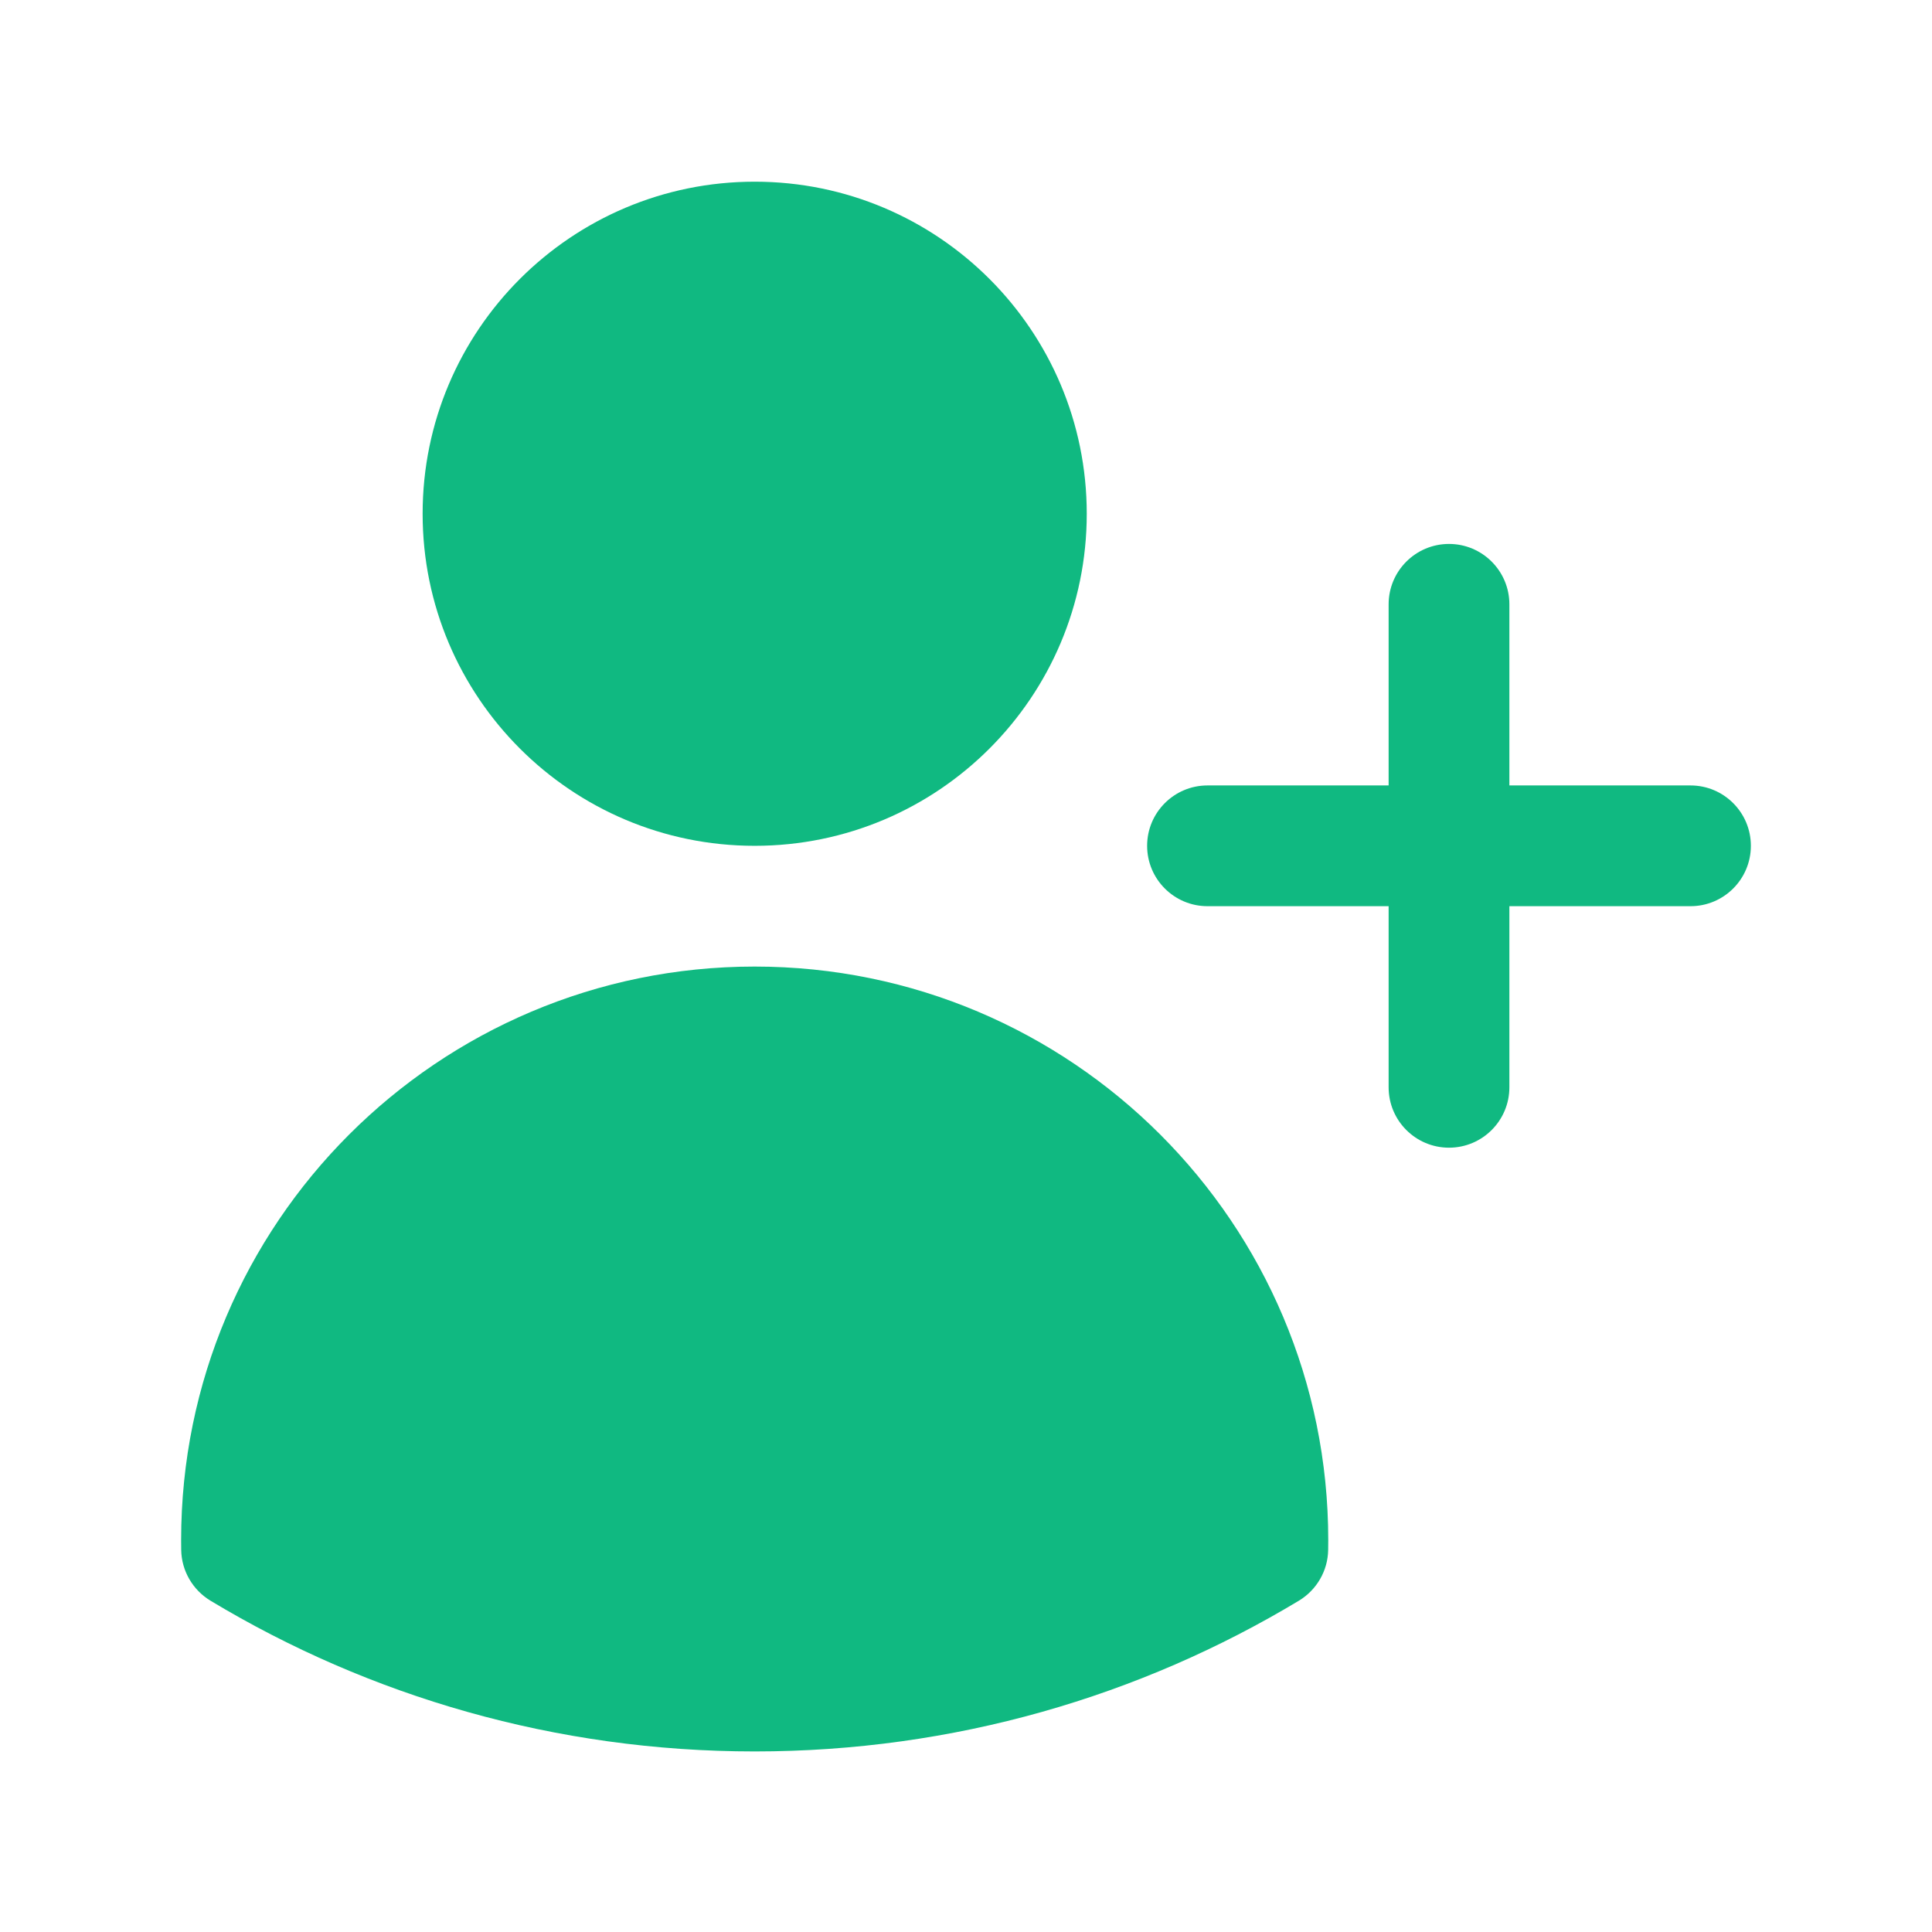
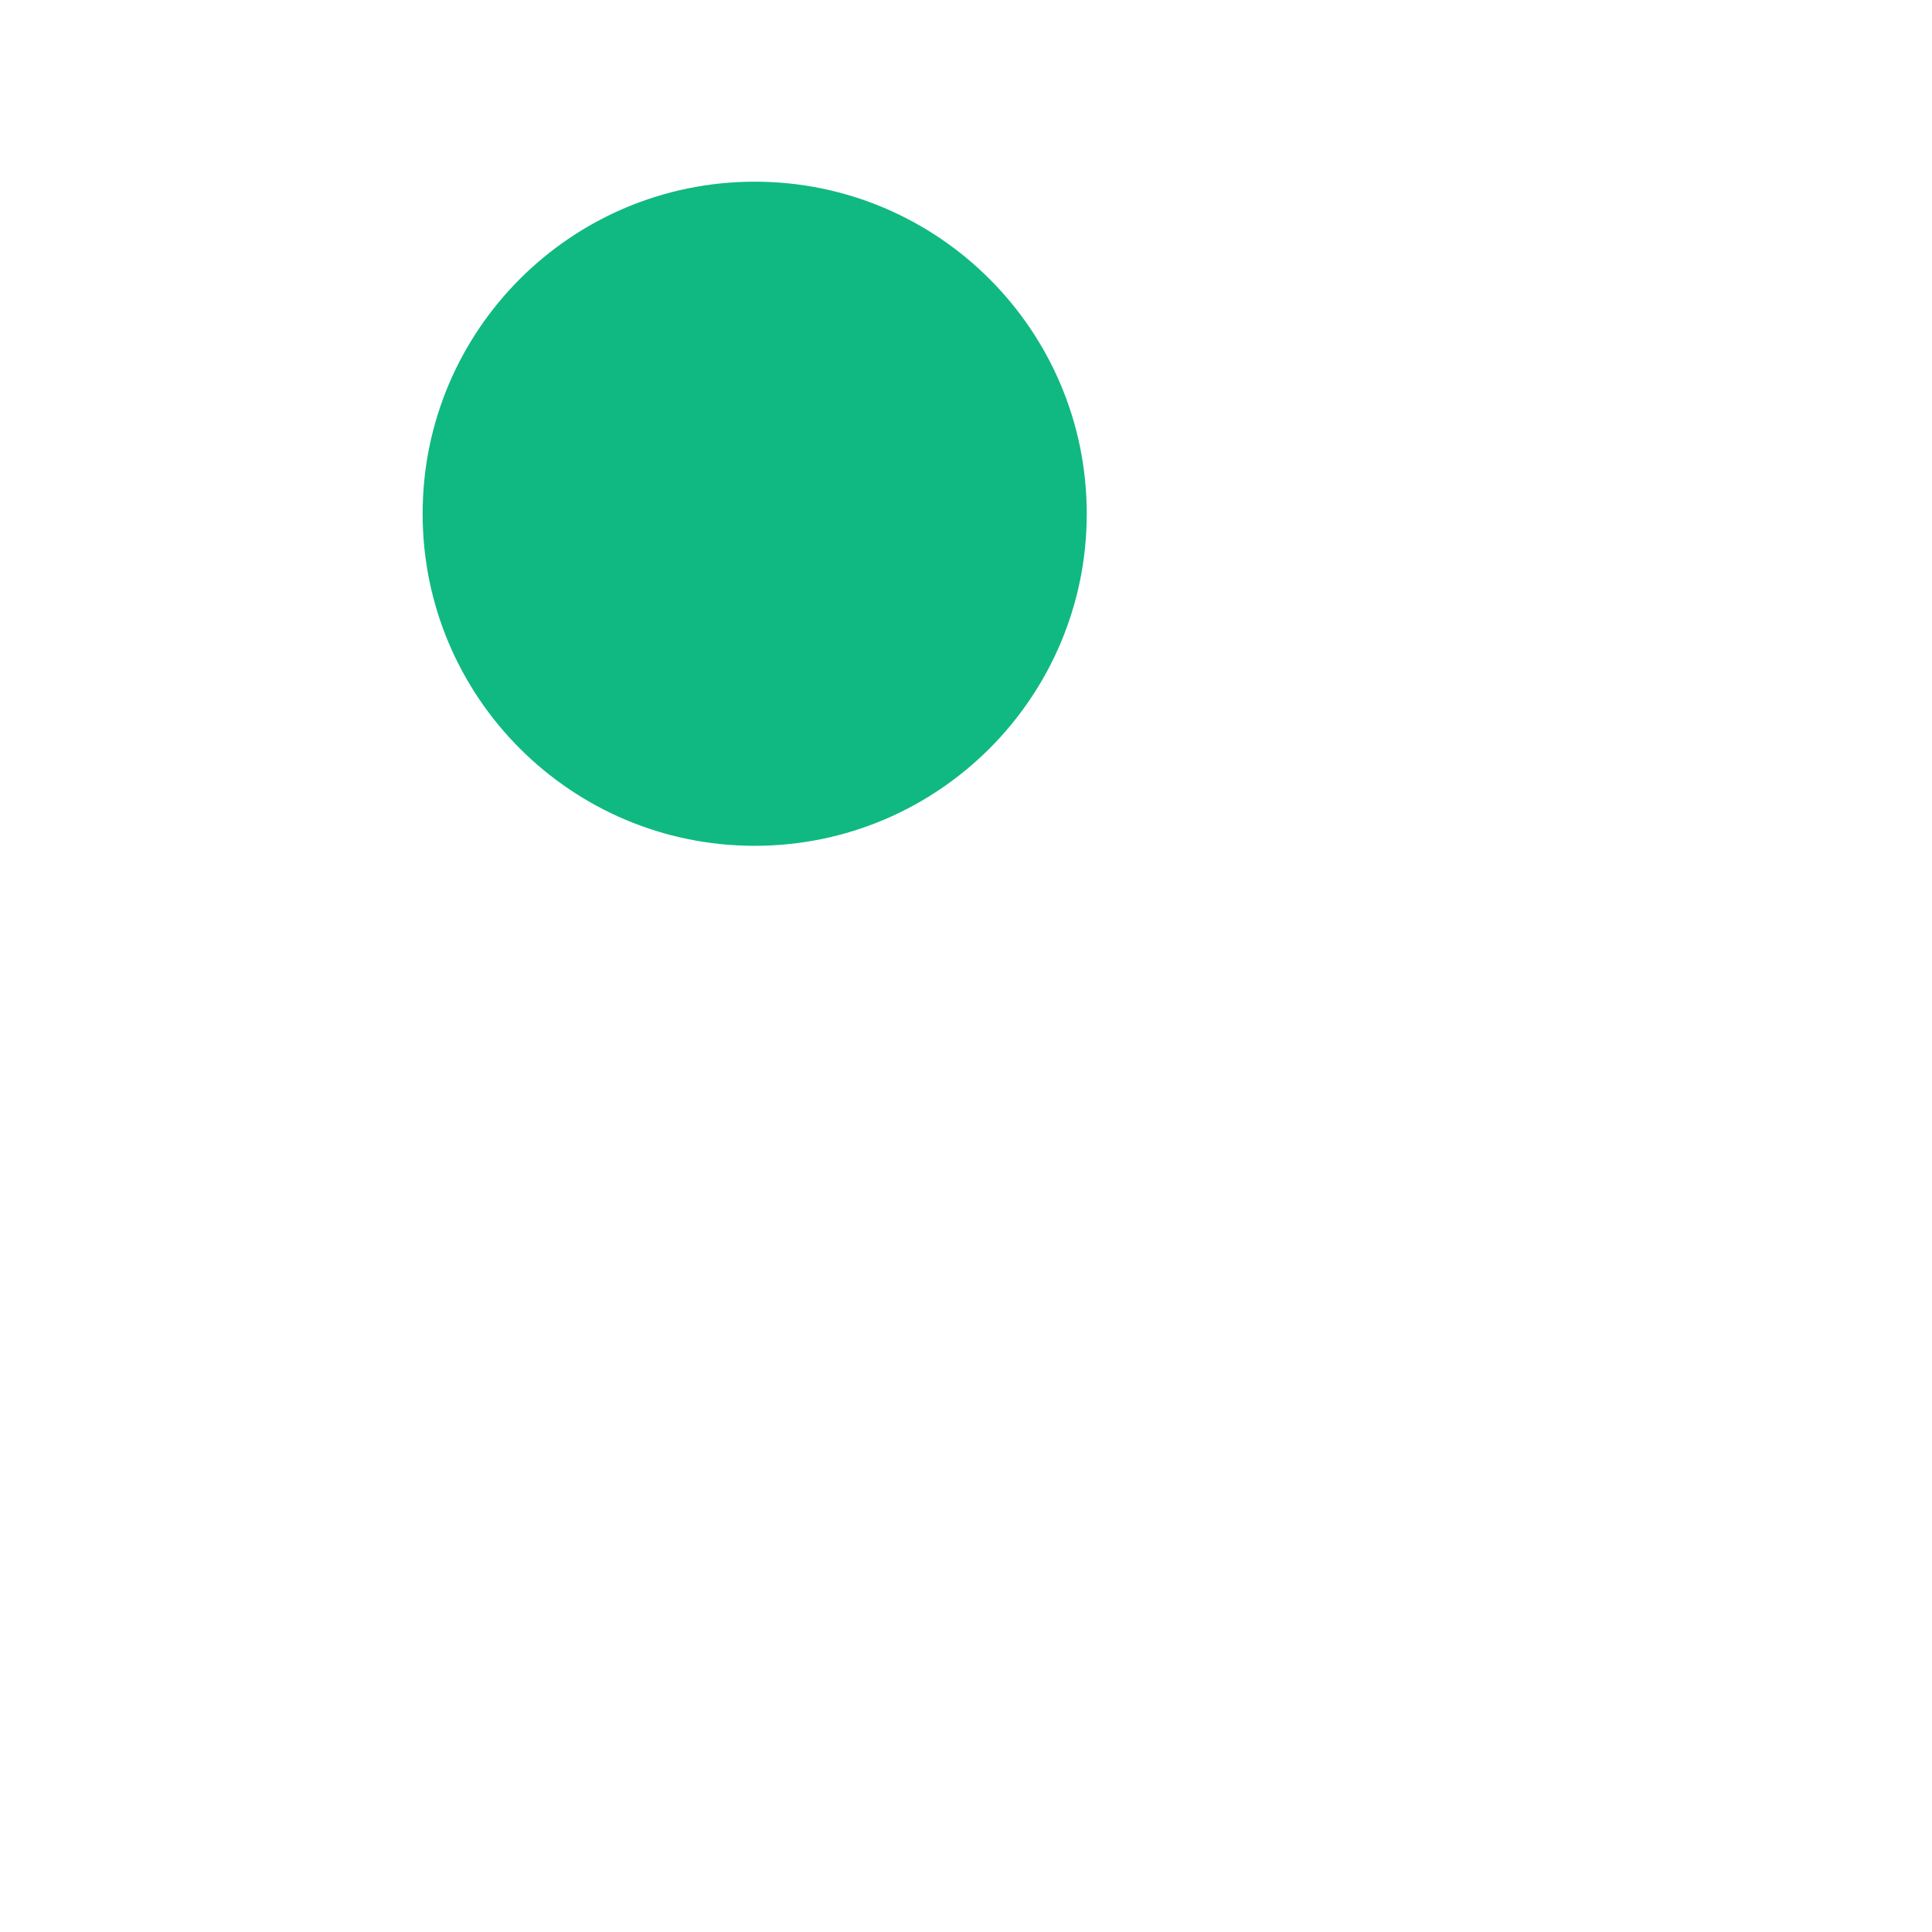
<svg xmlns="http://www.w3.org/2000/svg" width="24" height="24" viewBox="0 0 24 24" fill="none">
  <path d="M5.25 6.382C5.25 4.104 7.097 2.257 9.375 2.257C11.653 2.257 13.5 4.104 13.5 6.382C13.5 8.66 11.653 10.507 9.375 10.507C7.097 10.507 5.25 8.66 5.25 6.382Z" fill="#10B981" />
-   <path d="M2.25 19.132C2.25 15.197 5.44 12.007 9.375 12.007C13.31 12.007 16.5 15.197 16.5 19.132V19.134C16.5 19.174 16.5 19.214 16.499 19.254C16.495 19.512 16.357 19.75 16.136 19.884C14.161 21.073 11.847 21.757 9.375 21.757C6.903 21.757 4.589 21.073 2.614 19.884C2.393 19.75 2.255 19.512 2.251 19.254C2.25 19.213 2.25 19.173 2.25 19.132Z" fill="#10B981" />
-   <path d="M18.75 7.507C18.75 7.093 18.414 6.757 18 6.757C17.586 6.757 17.25 7.093 17.25 7.507V9.757H15C14.586 9.757 14.25 10.093 14.25 10.507C14.25 10.921 14.586 11.257 15 11.257H17.25V13.507C17.25 13.921 17.586 14.257 18 14.257C18.414 14.257 18.75 13.921 18.75 13.507V11.257H21C21.414 11.257 21.75 10.921 21.75 10.507C21.75 10.093 21.414 9.757 21 9.757H18.75V7.507Z" fill="#10B981" />
</svg>